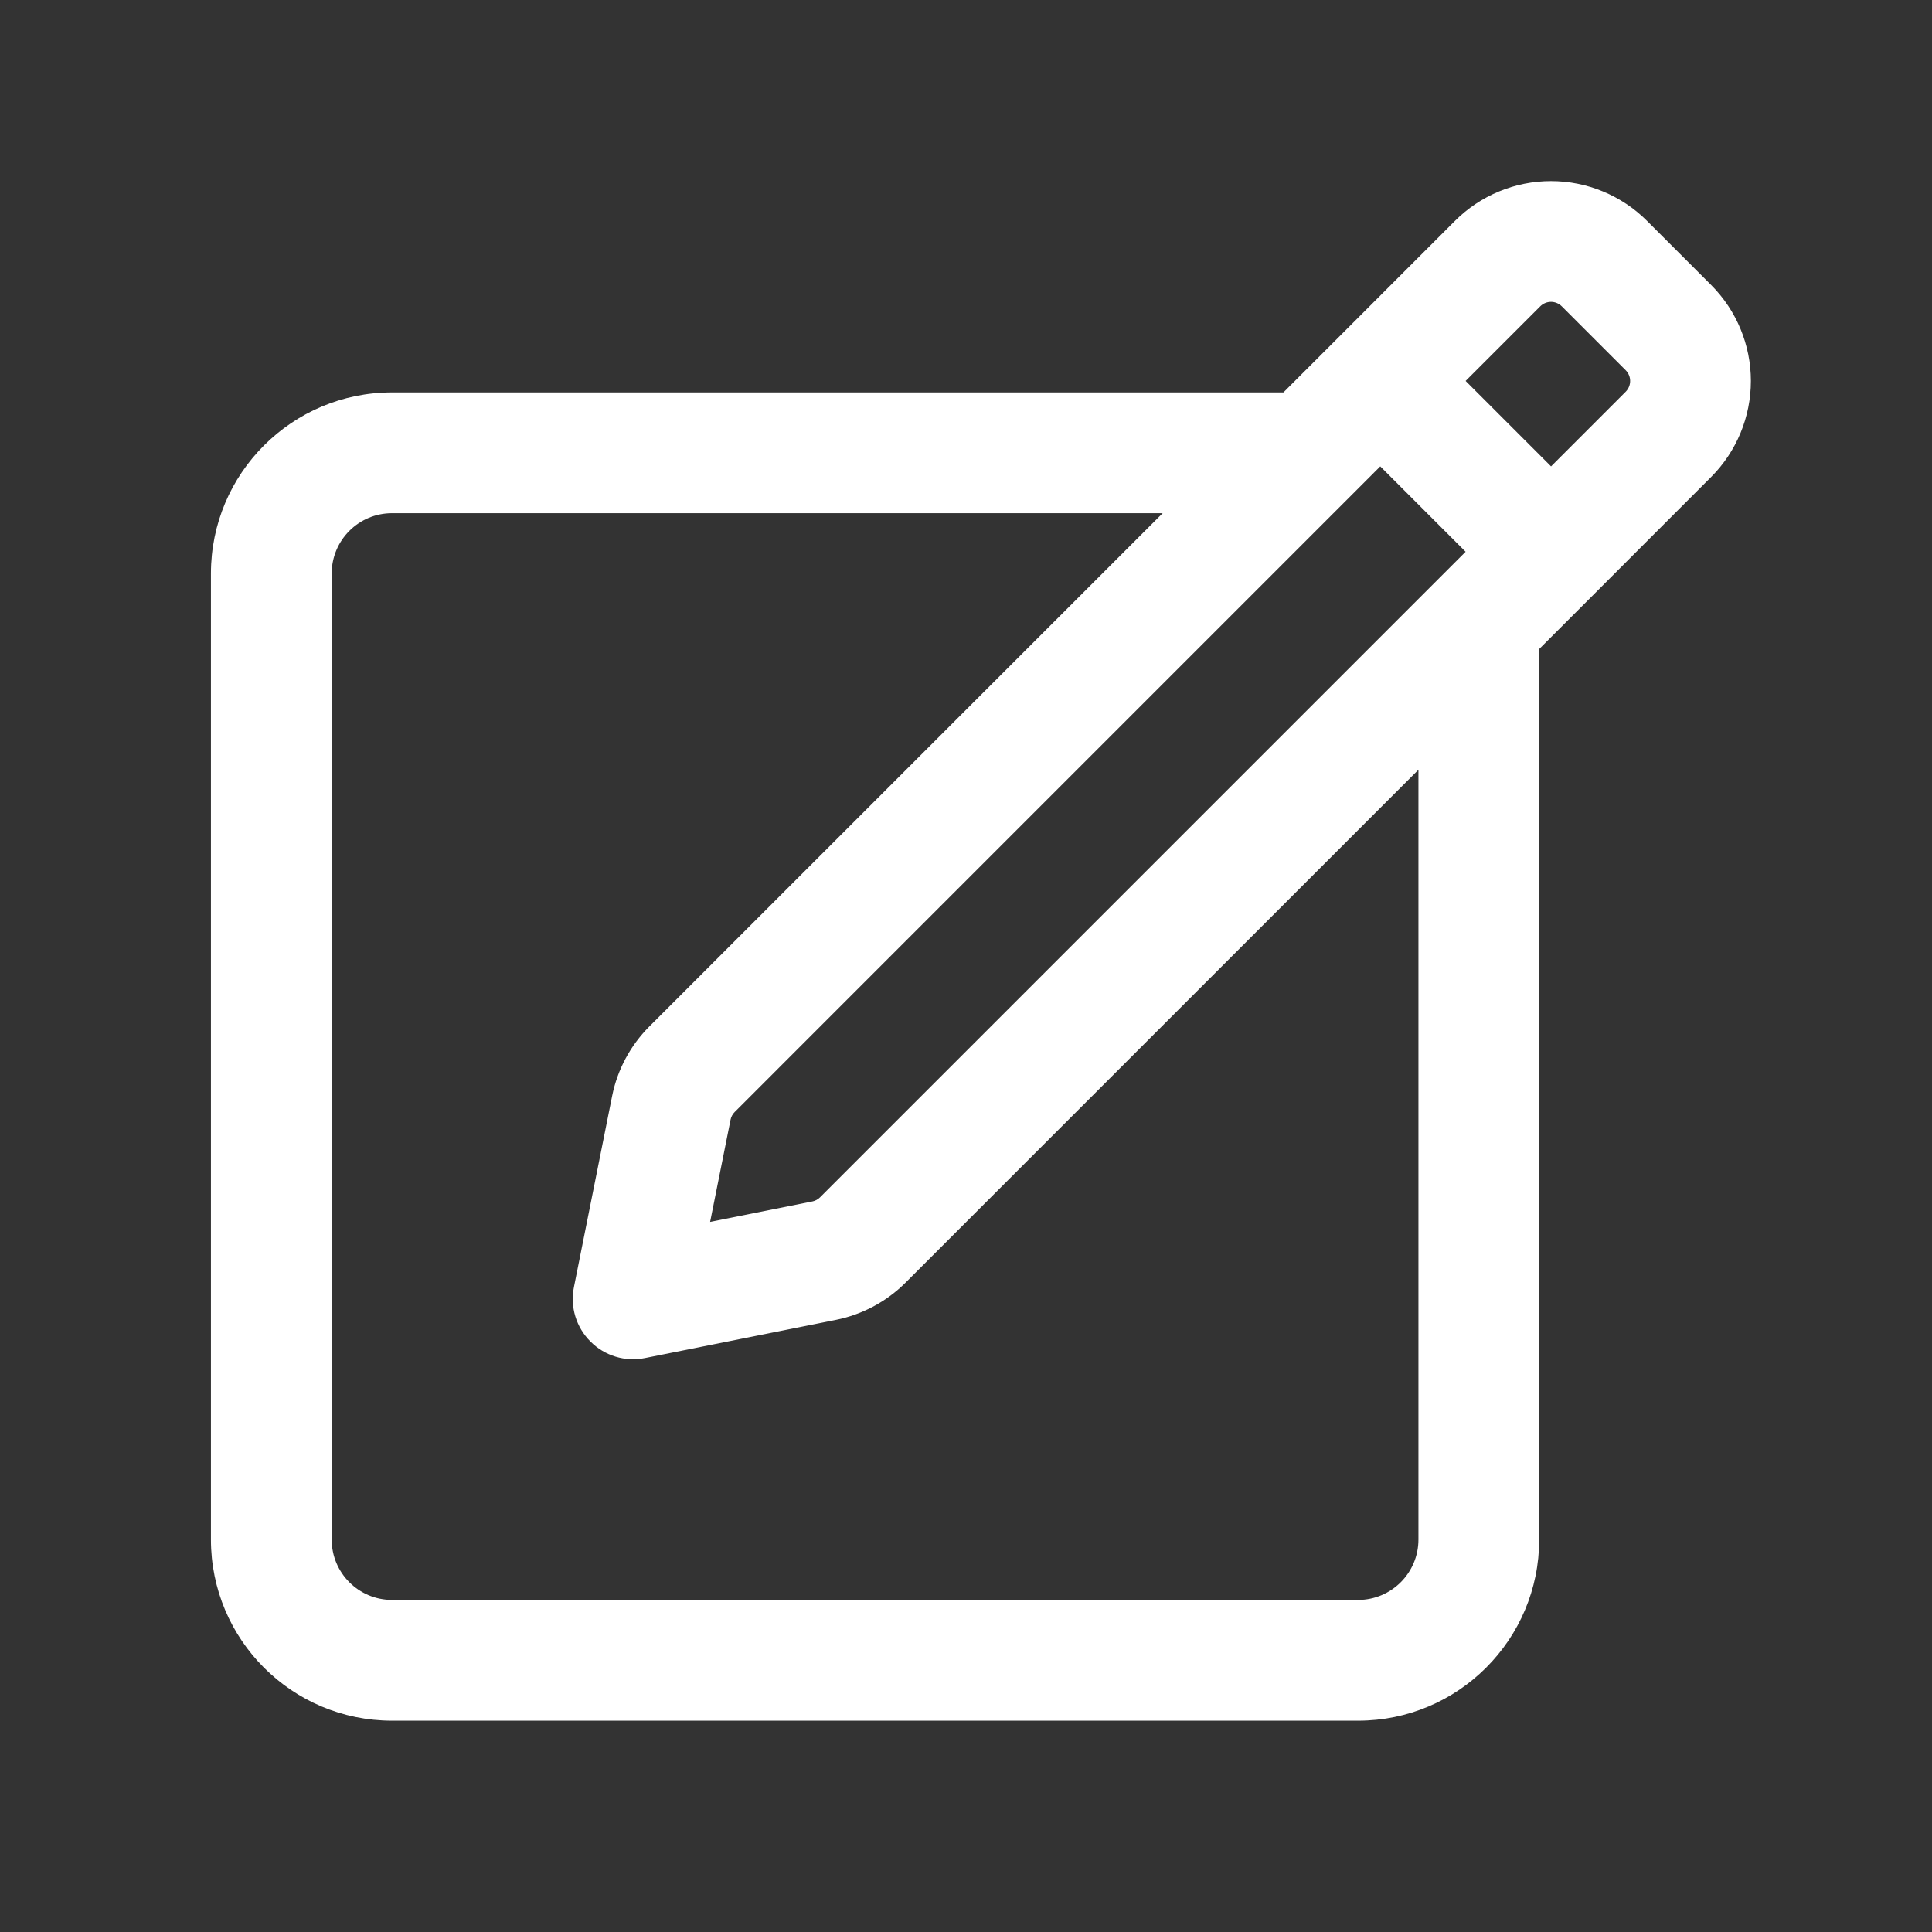
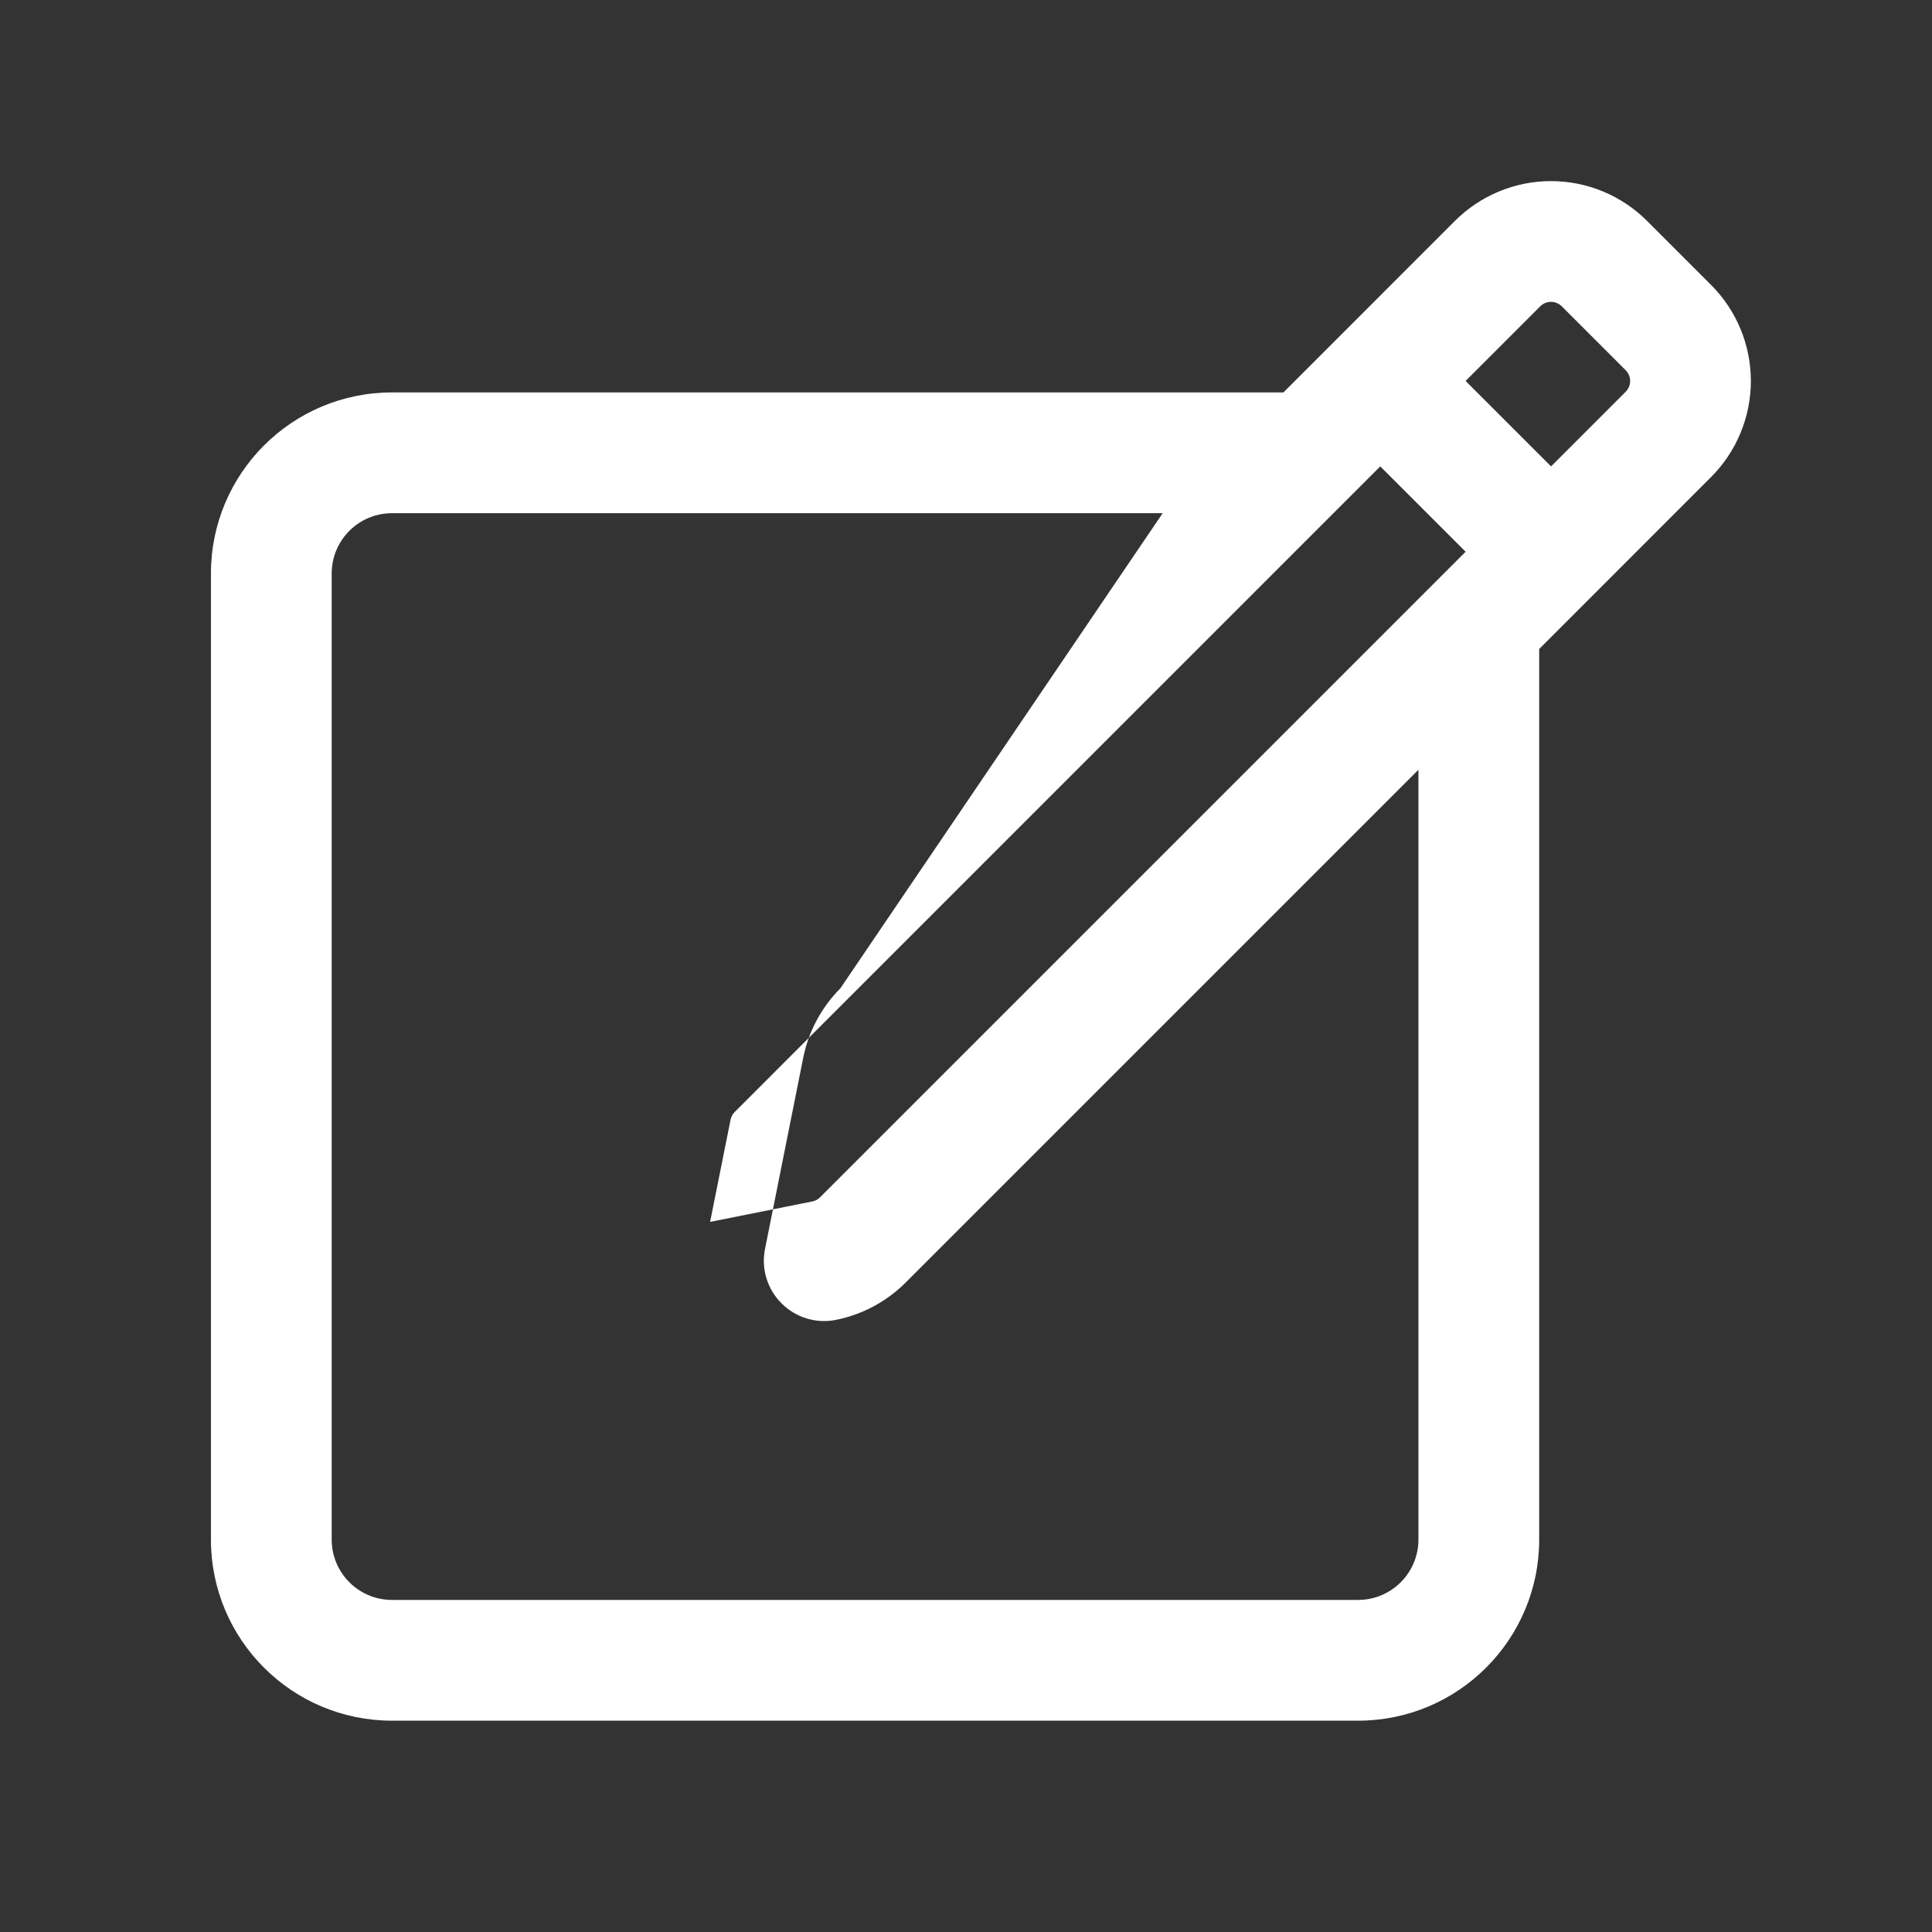
<svg xmlns="http://www.w3.org/2000/svg" width="100%" height="100%" version="1.1" viewBox="0 0 100 100" id="1271047331" class="svg u_1271047331" data-icon-custom="true" fill="rgb(255, 255, 255)" style="color: rgb(0, 0, 0);">
  <rect x="0" y="0" width="100" height="100" fill="#333333" stroke="none" />
  <title id="1233905879">Ícono de lápiz en ángulo sobre un cuadrado, que representa edición o escritura.</title>
-   <path d="m66.43 20.312h-46.137c-5.18 0-9.375 4.195-9.375 9.375v50c0 5.18 4.195 9.375 9.375 9.375h50c5.176 0 9.375-4.195 9.375-9.375v-46.094l8.898-8.902c1.316-1.316 2.059-3.106 2.059-4.973 0-1.863-0.742-3.652-2.059-4.969l-3.316-3.316c-1.316-1.316-3.106-2.059-4.969-2.059-1.867 0-3.656 0.742-4.973 2.059zm-6.25 6.25h-39.887c-1.727 0-3.125 1.398-3.125 3.125v50c0 1.727 1.398 3.125 3.125 3.125h50c1.723 0 3.125-1.398 3.125-3.125v-39.844l-26.551 26.551c-0.984 0.98-2.234 1.648-3.594 1.922l-9.891 1.977c-1.023 0.207-2.082-0.113-2.82-0.855-0.742-0.738-1.062-1.797-0.855-2.82l1.977-9.891c0.273-1.359 0.941-2.609 1.922-3.594zm11.262-2.422 4.418 4.418-33.414 33.414c-0.109 0.109-0.246 0.184-0.398 0.215l-5.293 1.059 1.059-5.293c0.031-0.152 0.105-0.289 0.215-0.398zm8.84 0-4.422-4.422 3.867-3.867c0.148-0.145 0.344-0.227 0.555-0.227 0.203 0 0.402 0.082 0.551 0.227l3.316 3.316c0.145 0.148 0.227 0.348 0.227 0.551 0 0.211-0.082 0.406-0.227 0.555z" fill-rule="evenodd" />
+   <path d="m66.43 20.312h-46.137c-5.18 0-9.375 4.195-9.375 9.375v50c0 5.18 4.195 9.375 9.375 9.375h50c5.176 0 9.375-4.195 9.375-9.375v-46.094l8.898-8.902c1.316-1.316 2.059-3.106 2.059-4.973 0-1.863-0.742-3.652-2.059-4.969l-3.316-3.316c-1.316-1.316-3.106-2.059-4.969-2.059-1.867 0-3.656 0.742-4.973 2.059zm-6.25 6.25h-39.887c-1.727 0-3.125 1.398-3.125 3.125v50c0 1.727 1.398 3.125 3.125 3.125h50c1.723 0 3.125-1.398 3.125-3.125v-39.844l-26.551 26.551c-0.984 0.98-2.234 1.648-3.594 1.922c-1.023 0.207-2.082-0.113-2.82-0.855-0.742-0.738-1.062-1.797-0.855-2.82l1.977-9.891c0.273-1.359 0.941-2.609 1.922-3.594zm11.262-2.422 4.418 4.418-33.414 33.414c-0.109 0.109-0.246 0.184-0.398 0.215l-5.293 1.059 1.059-5.293c0.031-0.152 0.105-0.289 0.215-0.398zm8.84 0-4.422-4.422 3.867-3.867c0.148-0.145 0.344-0.227 0.555-0.227 0.203 0 0.402 0.082 0.551 0.227l3.316 3.316c0.145 0.148 0.227 0.348 0.227 0.551 0 0.211-0.082 0.406-0.227 0.555z" fill-rule="evenodd" />
</svg>